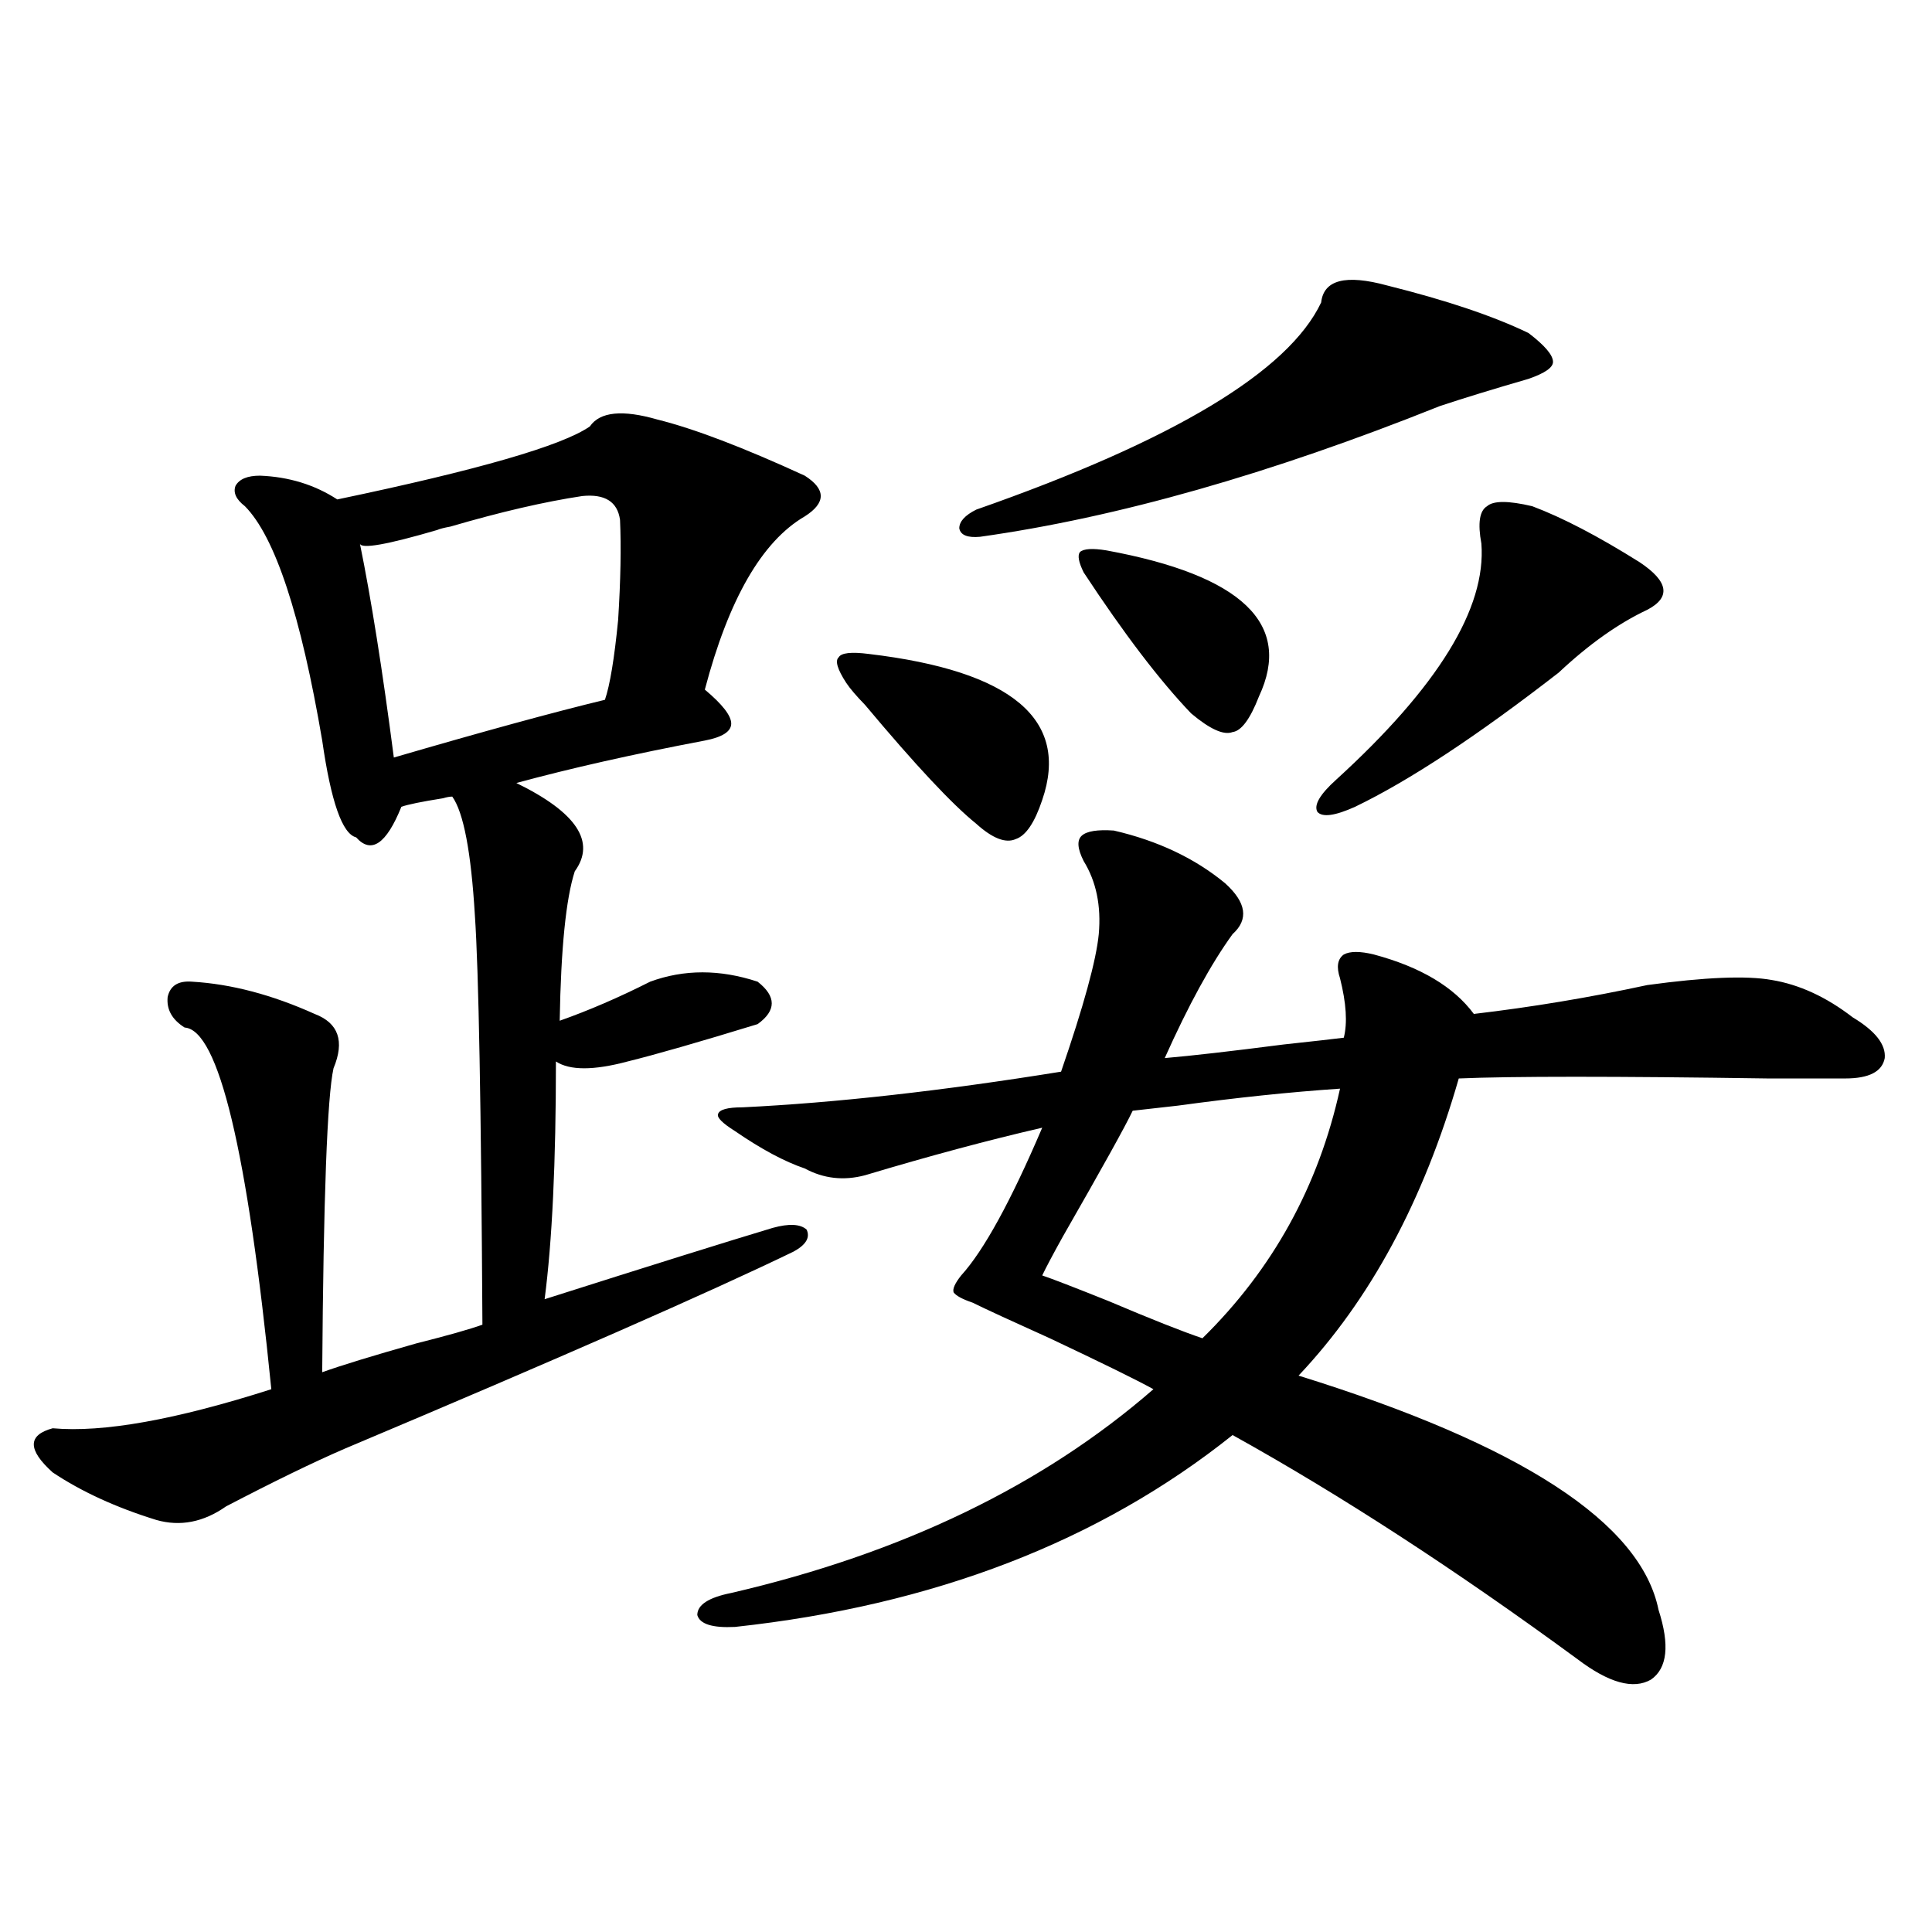
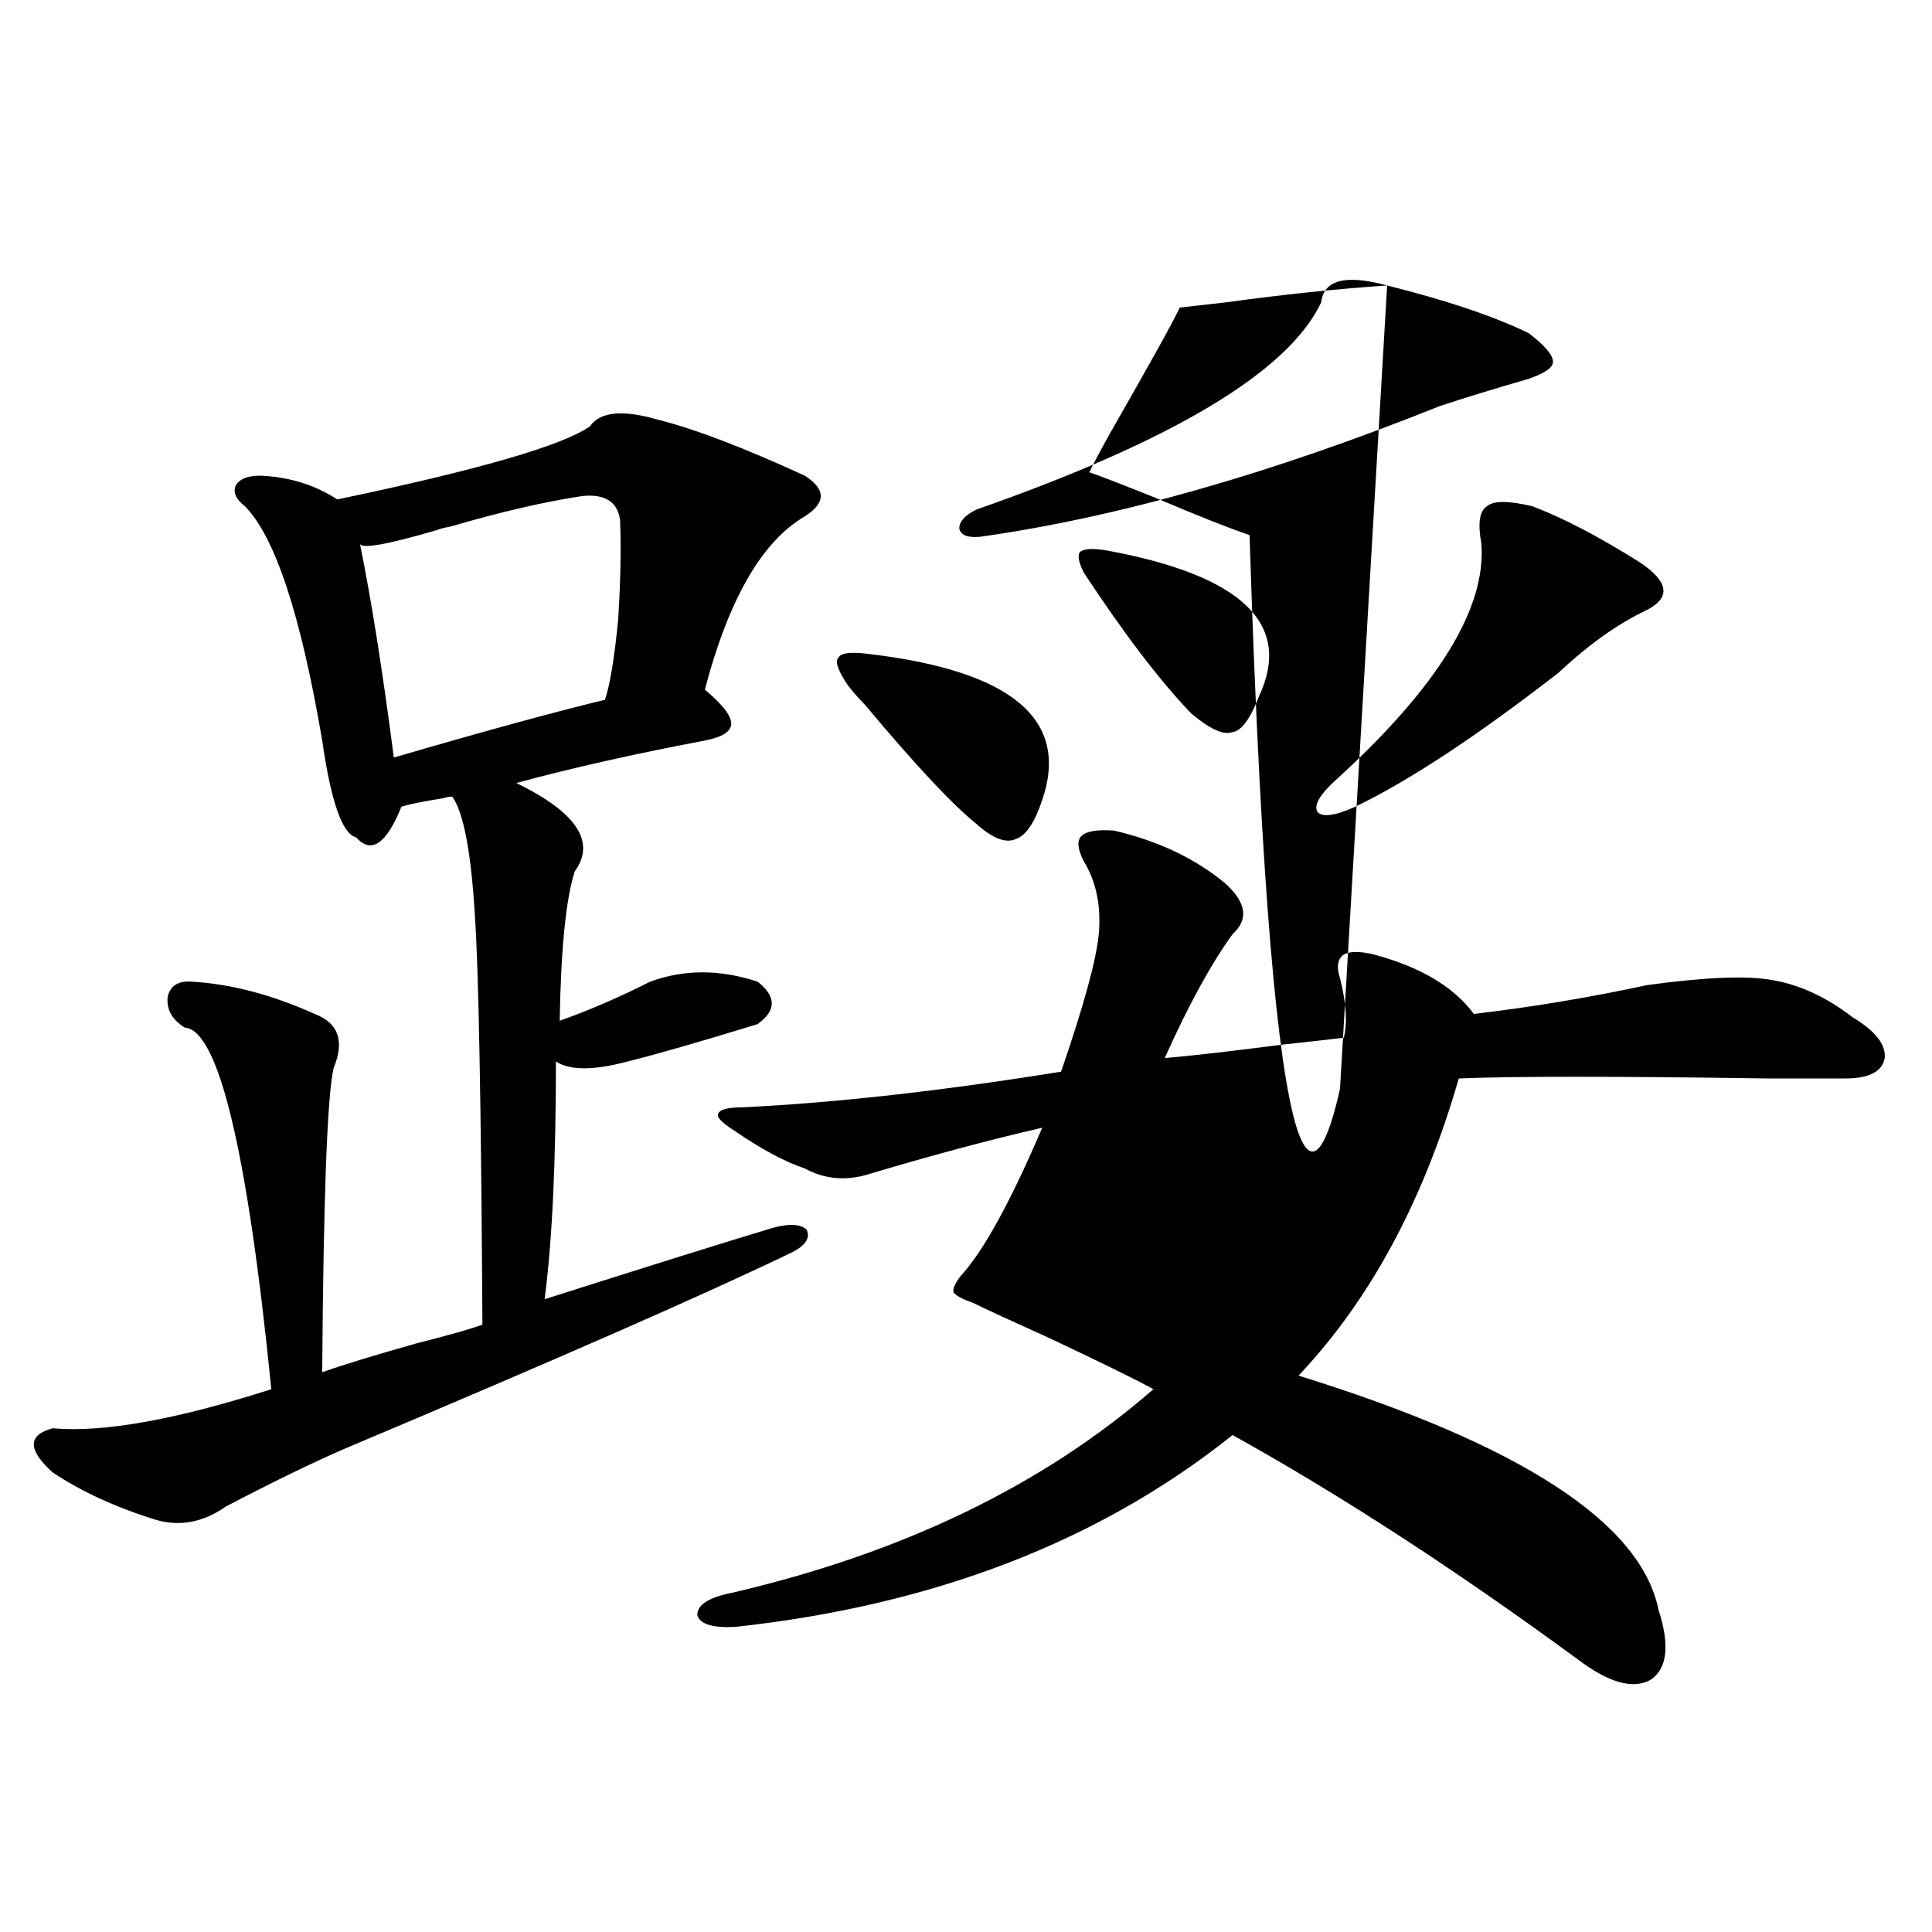
<svg xmlns="http://www.w3.org/2000/svg" version="1.1" id="图层_1" x="0px" y="0px" width="1000px" height="1000px" viewBox="0 0 1000 1000" enable-background="new 0 0 1000 1000" xml:space="preserve">
-   <path d="M340.431,217.195c18.856,4.696,44.222,14.364,76.096,29.004c11.052,7.031,11.052,14.063,0,21.094  c-22.118,12.896-39.358,42.778-51.706,89.648c9.101,7.622,13.658,13.485,13.658,17.578c0,4.106-4.558,7.031-13.658,8.789  c-37.072,7.031-69.602,14.364-97.559,21.973c31.219,15.243,41.295,30.474,30.243,45.703c-4.558,14.063-7.164,39.853-7.805,77.344  c14.954-5.273,30.563-12.003,46.828-20.215c17.561-6.44,36.097-6.44,55.608,0c9.756,7.622,9.756,14.941,0,21.973  c-30.578,9.38-53.017,15.82-67.315,19.336c-17.561,4.696-29.923,4.696-37.072,0c0,52.157-1.951,93.164-5.854,123.047  c55.273-17.578,94.632-29.883,118.046-36.914c8.445-2.335,14.299-2.046,17.561,0.879c1.951,4.106-0.335,7.91-6.829,11.426  c-43.581,21.094-120.973,55.083-232.189,101.953c-16.265,7.031-36.752,17.001-61.462,29.883  c-11.707,8.212-23.749,10.547-36.097,7.031c-20.822-6.44-38.703-14.64-53.657-24.609c-13.018-11.714-13.018-19.336,0-22.852  c26.006,2.349,63.733-4.395,113.168-20.215c-12.362-123.624-27.316-186.026-44.877-187.207c-6.509-4.093-9.436-9.366-8.78-15.82  c1.296-5.851,5.519-8.487,12.683-7.91c20.152,1.181,41.295,6.743,63.413,16.699c12.348,4.696,15.609,14.063,9.756,28.125  c-3.262,14.653-5.213,67.099-5.854,157.324c9.756-3.516,26.006-8.487,48.779-14.941c16.25-4.093,27.637-7.319,34.146-9.668  c-0.655-113.077-1.951-183.691-3.902-211.816c-1.951-32.808-5.854-53.312-11.707-61.523c-1.311,0-2.927,0.302-4.878,0.879  c-11.066,1.758-18.216,3.228-21.463,4.395c-7.805,19.336-15.609,24.609-23.414,15.82c-7.164-1.758-13.018-18.457-17.561-50.098  c-11.066-65.039-24.39-105.469-39.999-121.289c-4.558-3.516-6.188-7.031-4.878-10.547c1.951-3.516,6.174-5.273,12.683-5.273  c14.954,0.591,28.292,4.696,39.999,12.305c72.834-15.229,116.415-27.823,130.729-37.793  C310.508,213.103,322.215,211.922,340.431,217.195z M301.407,256.746c-19.512,2.938-42.285,8.212-68.291,15.82  c-3.262,0.591-5.533,1.181-6.829,1.758c-26.021,7.622-39.358,9.97-39.999,7.031c5.854,28.716,11.707,65.63,17.561,110.742  c46.173-13.472,82.59-23.429,109.266-29.883c2.592-7.608,4.878-21.382,6.829-41.309c1.296-20.503,1.616-37.793,0.976-51.855  C319.608,259.685,313.114,255.579,301.407,256.746z M576.522,429.891c22.759,5.273,41.95,14.364,57.56,27.246  c11.052,9.97,12.348,18.759,3.902,26.367c-11.066,15.243-22.773,36.626-35.121,64.16c13.658-1.167,34.146-3.516,61.462-7.031  c16.25-1.758,26.661-2.925,31.219-3.516c1.951-7.608,1.296-17.866-1.951-30.762c-1.951-5.851-1.311-9.956,1.951-12.305  c3.247-1.758,8.445-1.758,15.609,0c24.055,6.454,41.295,16.699,51.706,30.762c29.908-3.516,59.831-8.487,89.754-14.941  c29.908-4.093,51.371-4.972,64.389-2.637c14.299,2.349,28.292,8.789,41.95,19.336c11.707,7.031,17.226,14.063,16.585,21.094  c-1.311,7.031-8.14,10.547-20.487,10.547c-5.854,0-19.191,0-39.999,0c-79.357-1.167-132.68-1.167-159.996,0  c-18.216,63.281-45.853,114.56-82.925,153.809c115.119,35.747,177.222,76.177,186.337,121.289  c5.854,18.155,4.543,30.171-3.902,36.035c-9.115,5.273-21.798,1.758-38.048-10.547c-63.093-46.28-122.604-84.952-178.532-116.016  c-68.946,55.083-154.798,88.179-257.555,99.316c-11.707,0.577-18.216-1.47-19.512-6.152c0-5.273,5.854-9.091,17.561-11.426  c88.443-20.503,161.292-55.659,218.531-105.469c-8.46-4.683-26.341-13.472-53.657-26.367c-19.512-8.789-32.85-14.941-39.999-18.457  c-5.213-1.758-8.46-3.516-9.756-5.273c-0.655-1.758,0.641-4.683,3.902-8.789c11.707-12.882,25.686-38.37,41.95-76.465  c-27.972,6.454-58.535,14.653-91.705,24.609c-11.066,2.938-21.463,1.758-31.219-3.516c-10.411-3.516-22.438-9.956-36.097-19.336  c-6.509-4.093-9.436-7.031-8.78-8.789c0.641-2.335,4.878-3.516,12.683-3.516c48.124-2.335,103.077-8.487,164.874-18.457  c11.707-33.976,18.201-57.706,19.512-71.191c1.296-14.64-1.311-27.246-7.805-37.793c-3.262-6.44-3.582-10.835-0.976-13.184  C562.529,430.192,568.063,429.313,576.522,429.891z M449.696,338.484c74.145,8.789,104.053,33.989,89.754,75.586  c-3.902,11.728-8.46,18.457-13.658,20.215c-5.213,2.349-12.042-0.288-20.487-7.91c-12.362-9.956-31.554-30.46-57.56-61.523  c-4.558-4.683-7.805-8.487-9.756-11.426c-4.558-7.031-5.854-11.426-3.902-13.184C435.383,337.907,440.581,337.317,449.696,338.484z   M717.982,147.762c30.563,7.622,54.953,15.82,73.169,24.609c8.445,6.454,12.683,11.426,12.683,14.941  c0,2.938-4.237,5.864-12.683,8.789c-18.216,5.273-33.505,9.97-45.853,14.063c-87.803,35.156-167.16,57.72-238.043,67.676  c-6.509,0.591-10.091-0.879-10.731-4.395c0-3.516,2.927-6.729,8.78-9.668c102.102-35.733,161.612-71.479,178.532-107.227  C685.133,144.837,696.52,141.911,717.982,147.762z M693.593,563.484c-26.021,1.758-53.992,4.696-83.9,8.789  c-10.411,1.181-18.216,2.06-23.414,2.637c-3.902,8.212-15.944,29.883-36.097,65.039c-5.213,9.38-8.78,16.122-10.731,20.215  c5.198,1.758,16.585,6.152,34.146,13.184c22.104,9.38,38.368,15.82,48.779,19.336C658.792,656.95,682.526,613.884,693.593,563.484z   M572.62,284.871c70.242,12.896,96.583,38.095,79.022,75.586c-4.558,11.728-9.115,17.88-13.658,18.457  c-4.558,1.758-11.707-1.456-21.463-9.668c-16.265-16.987-34.801-41.309-55.608-72.949c-2.606-5.273-3.262-8.789-1.951-10.547  C560.913,283.992,565.456,283.704,572.62,284.871z M793.103,262.02c15.609,5.864,34.146,15.532,55.608,29.004  c14.954,9.97,16.25,18.169,3.902,24.609c-14.969,7.031-30.243,17.88-45.853,32.52c-42.285,32.821-77.406,55.962-105.363,69.434  c-10.411,4.696-16.92,5.575-19.512,2.637c-1.951-3.516,1.296-9.077,9.756-16.699c52.682-48.038,77.712-88.77,75.12-122.168  c-1.951-10.547-0.976-16.987,2.927-19.336C772.936,259.095,780.74,259.095,793.103,262.02z" />
+   <path d="M340.431,217.195c18.856,4.696,44.222,14.364,76.096,29.004c11.052,7.031,11.052,14.063,0,21.094  c-22.118,12.896-39.358,42.778-51.706,89.648c9.101,7.622,13.658,13.485,13.658,17.578c0,4.106-4.558,7.031-13.658,8.789  c-37.072,7.031-69.602,14.364-97.559,21.973c31.219,15.243,41.295,30.474,30.243,45.703c-4.558,14.063-7.164,39.853-7.805,77.344  c14.954-5.273,30.563-12.003,46.828-20.215c17.561-6.44,36.097-6.44,55.608,0c9.756,7.622,9.756,14.941,0,21.973  c-30.578,9.38-53.017,15.82-67.315,19.336c-17.561,4.696-29.923,4.696-37.072,0c0,52.157-1.951,93.164-5.854,123.047  c55.273-17.578,94.632-29.883,118.046-36.914c8.445-2.335,14.299-2.046,17.561,0.879c1.951,4.106-0.335,7.91-6.829,11.426  c-43.581,21.094-120.973,55.083-232.189,101.953c-16.265,7.031-36.752,17.001-61.462,29.883  c-11.707,8.212-23.749,10.547-36.097,7.031c-20.822-6.44-38.703-14.64-53.657-24.609c-13.018-11.714-13.018-19.336,0-22.852  c26.006,2.349,63.733-4.395,113.168-20.215c-12.362-123.624-27.316-186.026-44.877-187.207c-6.509-4.093-9.436-9.366-8.78-15.82  c1.296-5.851,5.519-8.487,12.683-7.91c20.152,1.181,41.295,6.743,63.413,16.699c12.348,4.696,15.609,14.063,9.756,28.125  c-3.262,14.653-5.213,67.099-5.854,157.324c9.756-3.516,26.006-8.487,48.779-14.941c16.25-4.093,27.637-7.319,34.146-9.668  c-0.655-113.077-1.951-183.691-3.902-211.816c-1.951-32.808-5.854-53.312-11.707-61.523c-1.311,0-2.927,0.302-4.878,0.879  c-11.066,1.758-18.216,3.228-21.463,4.395c-7.805,19.336-15.609,24.609-23.414,15.82c-7.164-1.758-13.018-18.457-17.561-50.098  c-11.066-65.039-24.39-105.469-39.999-121.289c-4.558-3.516-6.188-7.031-4.878-10.547c1.951-3.516,6.174-5.273,12.683-5.273  c14.954,0.591,28.292,4.696,39.999,12.305c72.834-15.229,116.415-27.823,130.729-37.793  C310.508,213.103,322.215,211.922,340.431,217.195z M301.407,256.746c-19.512,2.938-42.285,8.212-68.291,15.82  c-3.262,0.591-5.533,1.181-6.829,1.758c-26.021,7.622-39.358,9.97-39.999,7.031c5.854,28.716,11.707,65.63,17.561,110.742  c46.173-13.472,82.59-23.429,109.266-29.883c2.592-7.608,4.878-21.382,6.829-41.309c1.296-20.503,1.616-37.793,0.976-51.855  C319.608,259.685,313.114,255.579,301.407,256.746z M576.522,429.891c22.759,5.273,41.95,14.364,57.56,27.246  c11.052,9.97,12.348,18.759,3.902,26.367c-11.066,15.243-22.773,36.626-35.121,64.16c13.658-1.167,34.146-3.516,61.462-7.031  c16.25-1.758,26.661-2.925,31.219-3.516c1.951-7.608,1.296-17.866-1.951-30.762c-1.951-5.851-1.311-9.956,1.951-12.305  c3.247-1.758,8.445-1.758,15.609,0c24.055,6.454,41.295,16.699,51.706,30.762c29.908-3.516,59.831-8.487,89.754-14.941  c29.908-4.093,51.371-4.972,64.389-2.637c14.299,2.349,28.292,8.789,41.95,19.336c11.707,7.031,17.226,14.063,16.585,21.094  c-1.311,7.031-8.14,10.547-20.487,10.547c-5.854,0-19.191,0-39.999,0c-79.357-1.167-132.68-1.167-159.996,0  c-18.216,63.281-45.853,114.56-82.925,153.809c115.119,35.747,177.222,76.177,186.337,121.289  c5.854,18.155,4.543,30.171-3.902,36.035c-9.115,5.273-21.798,1.758-38.048-10.547c-63.093-46.28-122.604-84.952-178.532-116.016  c-68.946,55.083-154.798,88.179-257.555,99.316c-11.707,0.577-18.216-1.47-19.512-6.152c0-5.273,5.854-9.091,17.561-11.426  c88.443-20.503,161.292-55.659,218.531-105.469c-8.46-4.683-26.341-13.472-53.657-26.367c-19.512-8.789-32.85-14.941-39.999-18.457  c-5.213-1.758-8.46-3.516-9.756-5.273c-0.655-1.758,0.641-4.683,3.902-8.789c11.707-12.882,25.686-38.37,41.95-76.465  c-27.972,6.454-58.535,14.653-91.705,24.609c-11.066,2.938-21.463,1.758-31.219-3.516c-10.411-3.516-22.438-9.956-36.097-19.336  c-6.509-4.093-9.436-7.031-8.78-8.789c0.641-2.335,4.878-3.516,12.683-3.516c48.124-2.335,103.077-8.487,164.874-18.457  c11.707-33.976,18.201-57.706,19.512-71.191c1.296-14.64-1.311-27.246-7.805-37.793c-3.262-6.44-3.582-10.835-0.976-13.184  C562.529,430.192,568.063,429.313,576.522,429.891z M449.696,338.484c74.145,8.789,104.053,33.989,89.754,75.586  c-3.902,11.728-8.46,18.457-13.658,20.215c-5.213,2.349-12.042-0.288-20.487-7.91c-12.362-9.956-31.554-30.46-57.56-61.523  c-4.558-4.683-7.805-8.487-9.756-11.426c-4.558-7.031-5.854-11.426-3.902-13.184C435.383,337.907,440.581,337.317,449.696,338.484z   M717.982,147.762c30.563,7.622,54.953,15.82,73.169,24.609c8.445,6.454,12.683,11.426,12.683,14.941  c0,2.938-4.237,5.864-12.683,8.789c-18.216,5.273-33.505,9.97-45.853,14.063c-87.803,35.156-167.16,57.72-238.043,67.676  c-6.509,0.591-10.091-0.879-10.731-4.395c0-3.516,2.927-6.729,8.78-9.668c102.102-35.733,161.612-71.479,178.532-107.227  C685.133,144.837,696.52,141.911,717.982,147.762z c-26.021,1.758-53.992,4.696-83.9,8.789  c-10.411,1.181-18.216,2.06-23.414,2.637c-3.902,8.212-15.944,29.883-36.097,65.039c-5.213,9.38-8.78,16.122-10.731,20.215  c5.198,1.758,16.585,6.152,34.146,13.184c22.104,9.38,38.368,15.82,48.779,19.336C658.792,656.95,682.526,613.884,693.593,563.484z   M572.62,284.871c70.242,12.896,96.583,38.095,79.022,75.586c-4.558,11.728-9.115,17.88-13.658,18.457  c-4.558,1.758-11.707-1.456-21.463-9.668c-16.265-16.987-34.801-41.309-55.608-72.949c-2.606-5.273-3.262-8.789-1.951-10.547  C560.913,283.992,565.456,283.704,572.62,284.871z M793.103,262.02c15.609,5.864,34.146,15.532,55.608,29.004  c14.954,9.97,16.25,18.169,3.902,24.609c-14.969,7.031-30.243,17.88-45.853,32.52c-42.285,32.821-77.406,55.962-105.363,69.434  c-10.411,4.696-16.92,5.575-19.512,2.637c-1.951-3.516,1.296-9.077,9.756-16.699c52.682-48.038,77.712-88.77,75.12-122.168  c-1.951-10.547-0.976-16.987,2.927-19.336C772.936,259.095,780.74,259.095,793.103,262.02z" />
</svg>